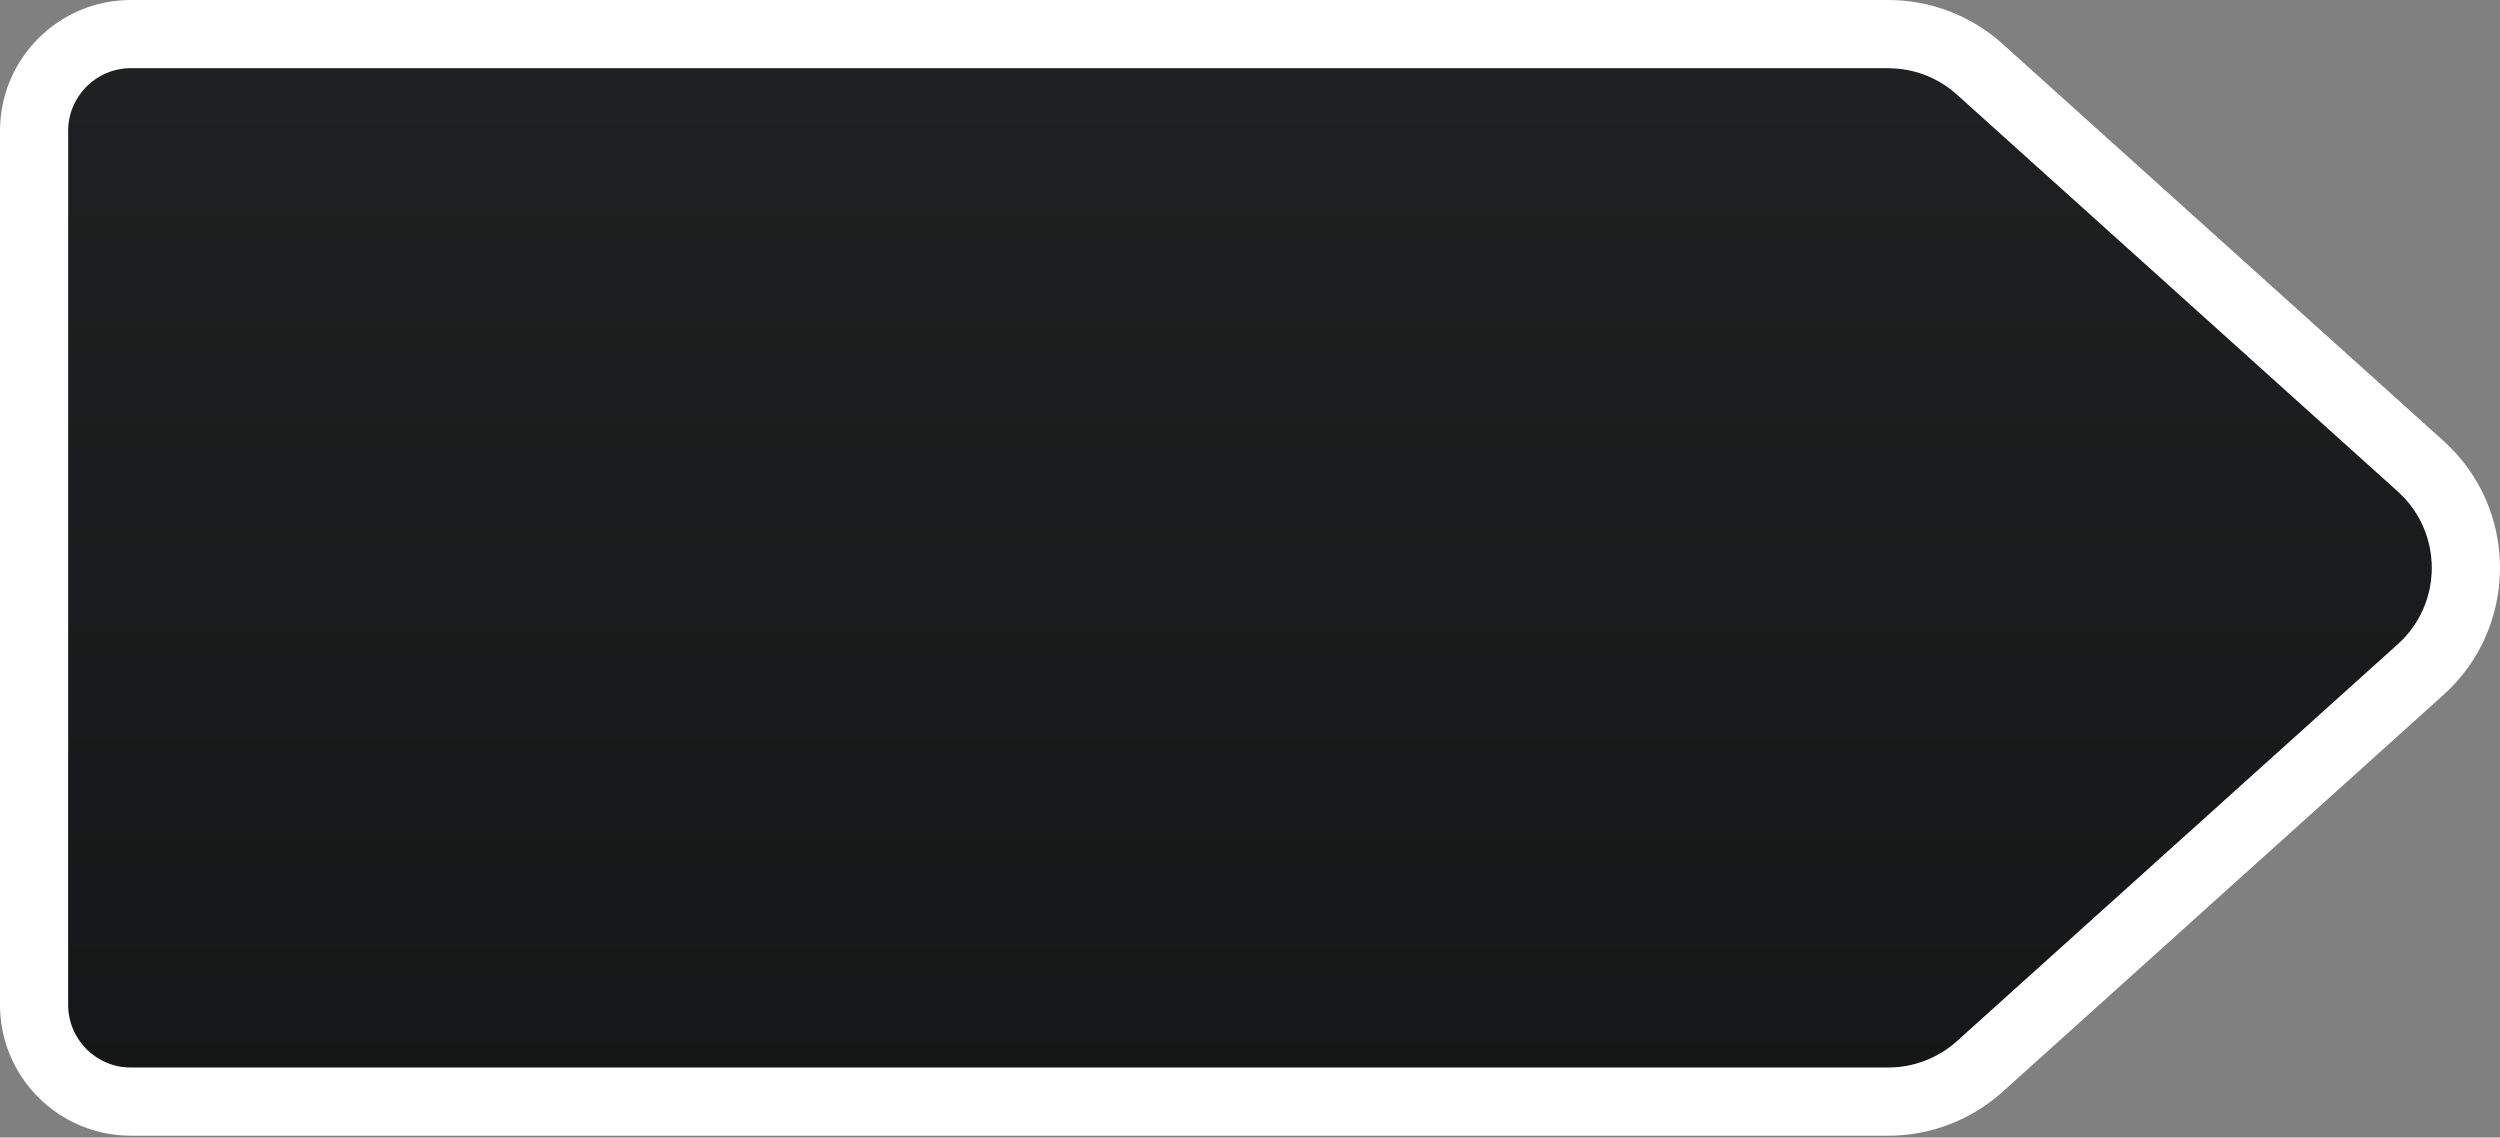
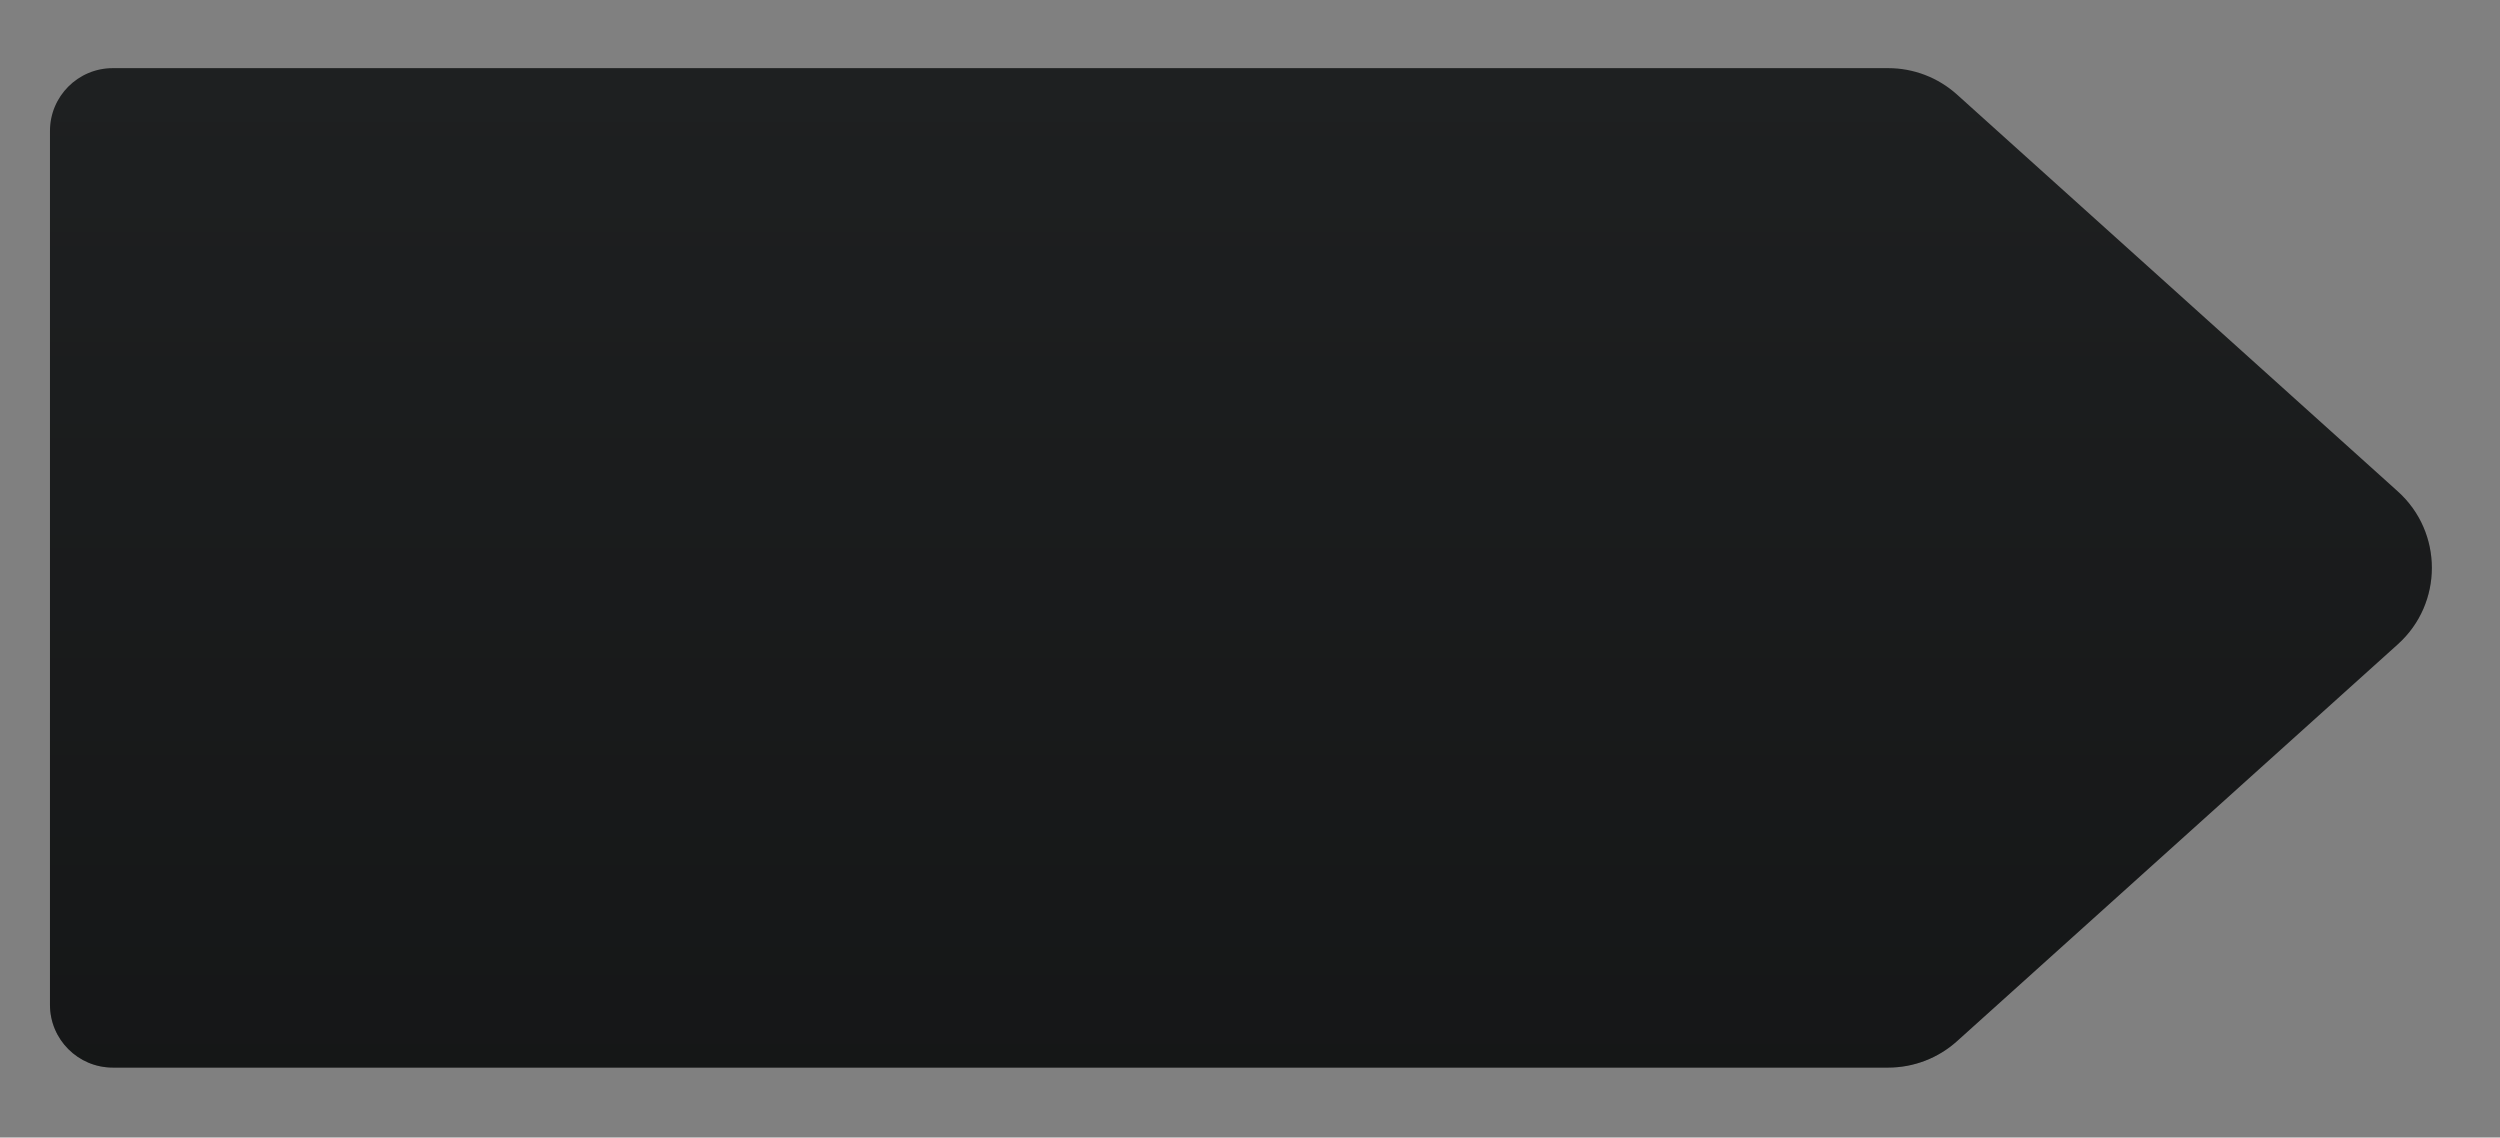
<svg xmlns="http://www.w3.org/2000/svg" fill="none" height="455" style="fill: none" viewBox="0 0 1000 455" width="1000">
  <rect x="0" y="0" width="1000" height="455" fill="#808080" stroke="none" />
  <g id="change1_1">
    <path d="M19.989 52.386C19.989 38.508 31.239 27.258 45.117 27.258L755.281 27.258C765.442 27.258 775.243 31.02 782.794 37.818L959.138 196.584C977.28 212.918 977.28 241.368 959.138 257.702L782.794 416.468C775.243 423.267 765.442 427.029 755.281 427.029H45.117C31.239 427.029 19.989 415.778 19.989 401.9V52.386Z" fill="#1f2122" />
  </g>
  <path d="M19.989 52.386C19.989 38.508 31.239 27.258 45.117 27.258L755.281 27.258C765.442 27.258 775.243 31.02 782.794 37.818L959.138 196.584C977.28 212.918 977.28 241.368 959.138 257.702L782.794 416.468C775.243 423.267 765.442 427.029 755.281 427.029H45.117C31.239 427.029 19.989 415.778 19.989 401.9V52.386Z" fill="url(#a)" fill-opacity="0.7" opacity="0.5" />
  <g id="change2_1">
-     <path clip-rule="evenodd" d="M52.386 0H755.28C772.176 0 788.473 6.256 801.03 17.561L977.374 176.327C1007.54 203.488 1007.54 250.797 977.374 277.958L801.03 436.725C788.473 448.03 772.176 454.285 755.28 454.285H52.386C23.454 454.285 8.31821e-05 430.831 8.31821e-05 401.9V52.386C8.31821e-05 23.454 23.454 0 52.386 0ZM52.386 27.257C38.508 27.257 27.257 38.508 27.257 52.386V401.9C27.257 415.778 38.508 427.028 52.386 427.028H755.28C765.44 427.028 775.241 423.266 782.792 416.468L959.136 257.701C977.278 241.368 977.278 212.917 959.136 196.584L782.792 37.818C775.241 31.019 765.44 27.257 755.28 27.257H52.386Z" fill="#ffffff" fill-rule="evenodd" />
-   </g>
+     </g>
  <defs>
    <linearGradient gradientUnits="userSpaceOnUse" id="a" x1="496.366" x2="496.366" y1="-14.536" y2="476.546">
      <stop stop-opacity="0" />
      <stop offset="1" />
    </linearGradient>
  </defs>
</svg>